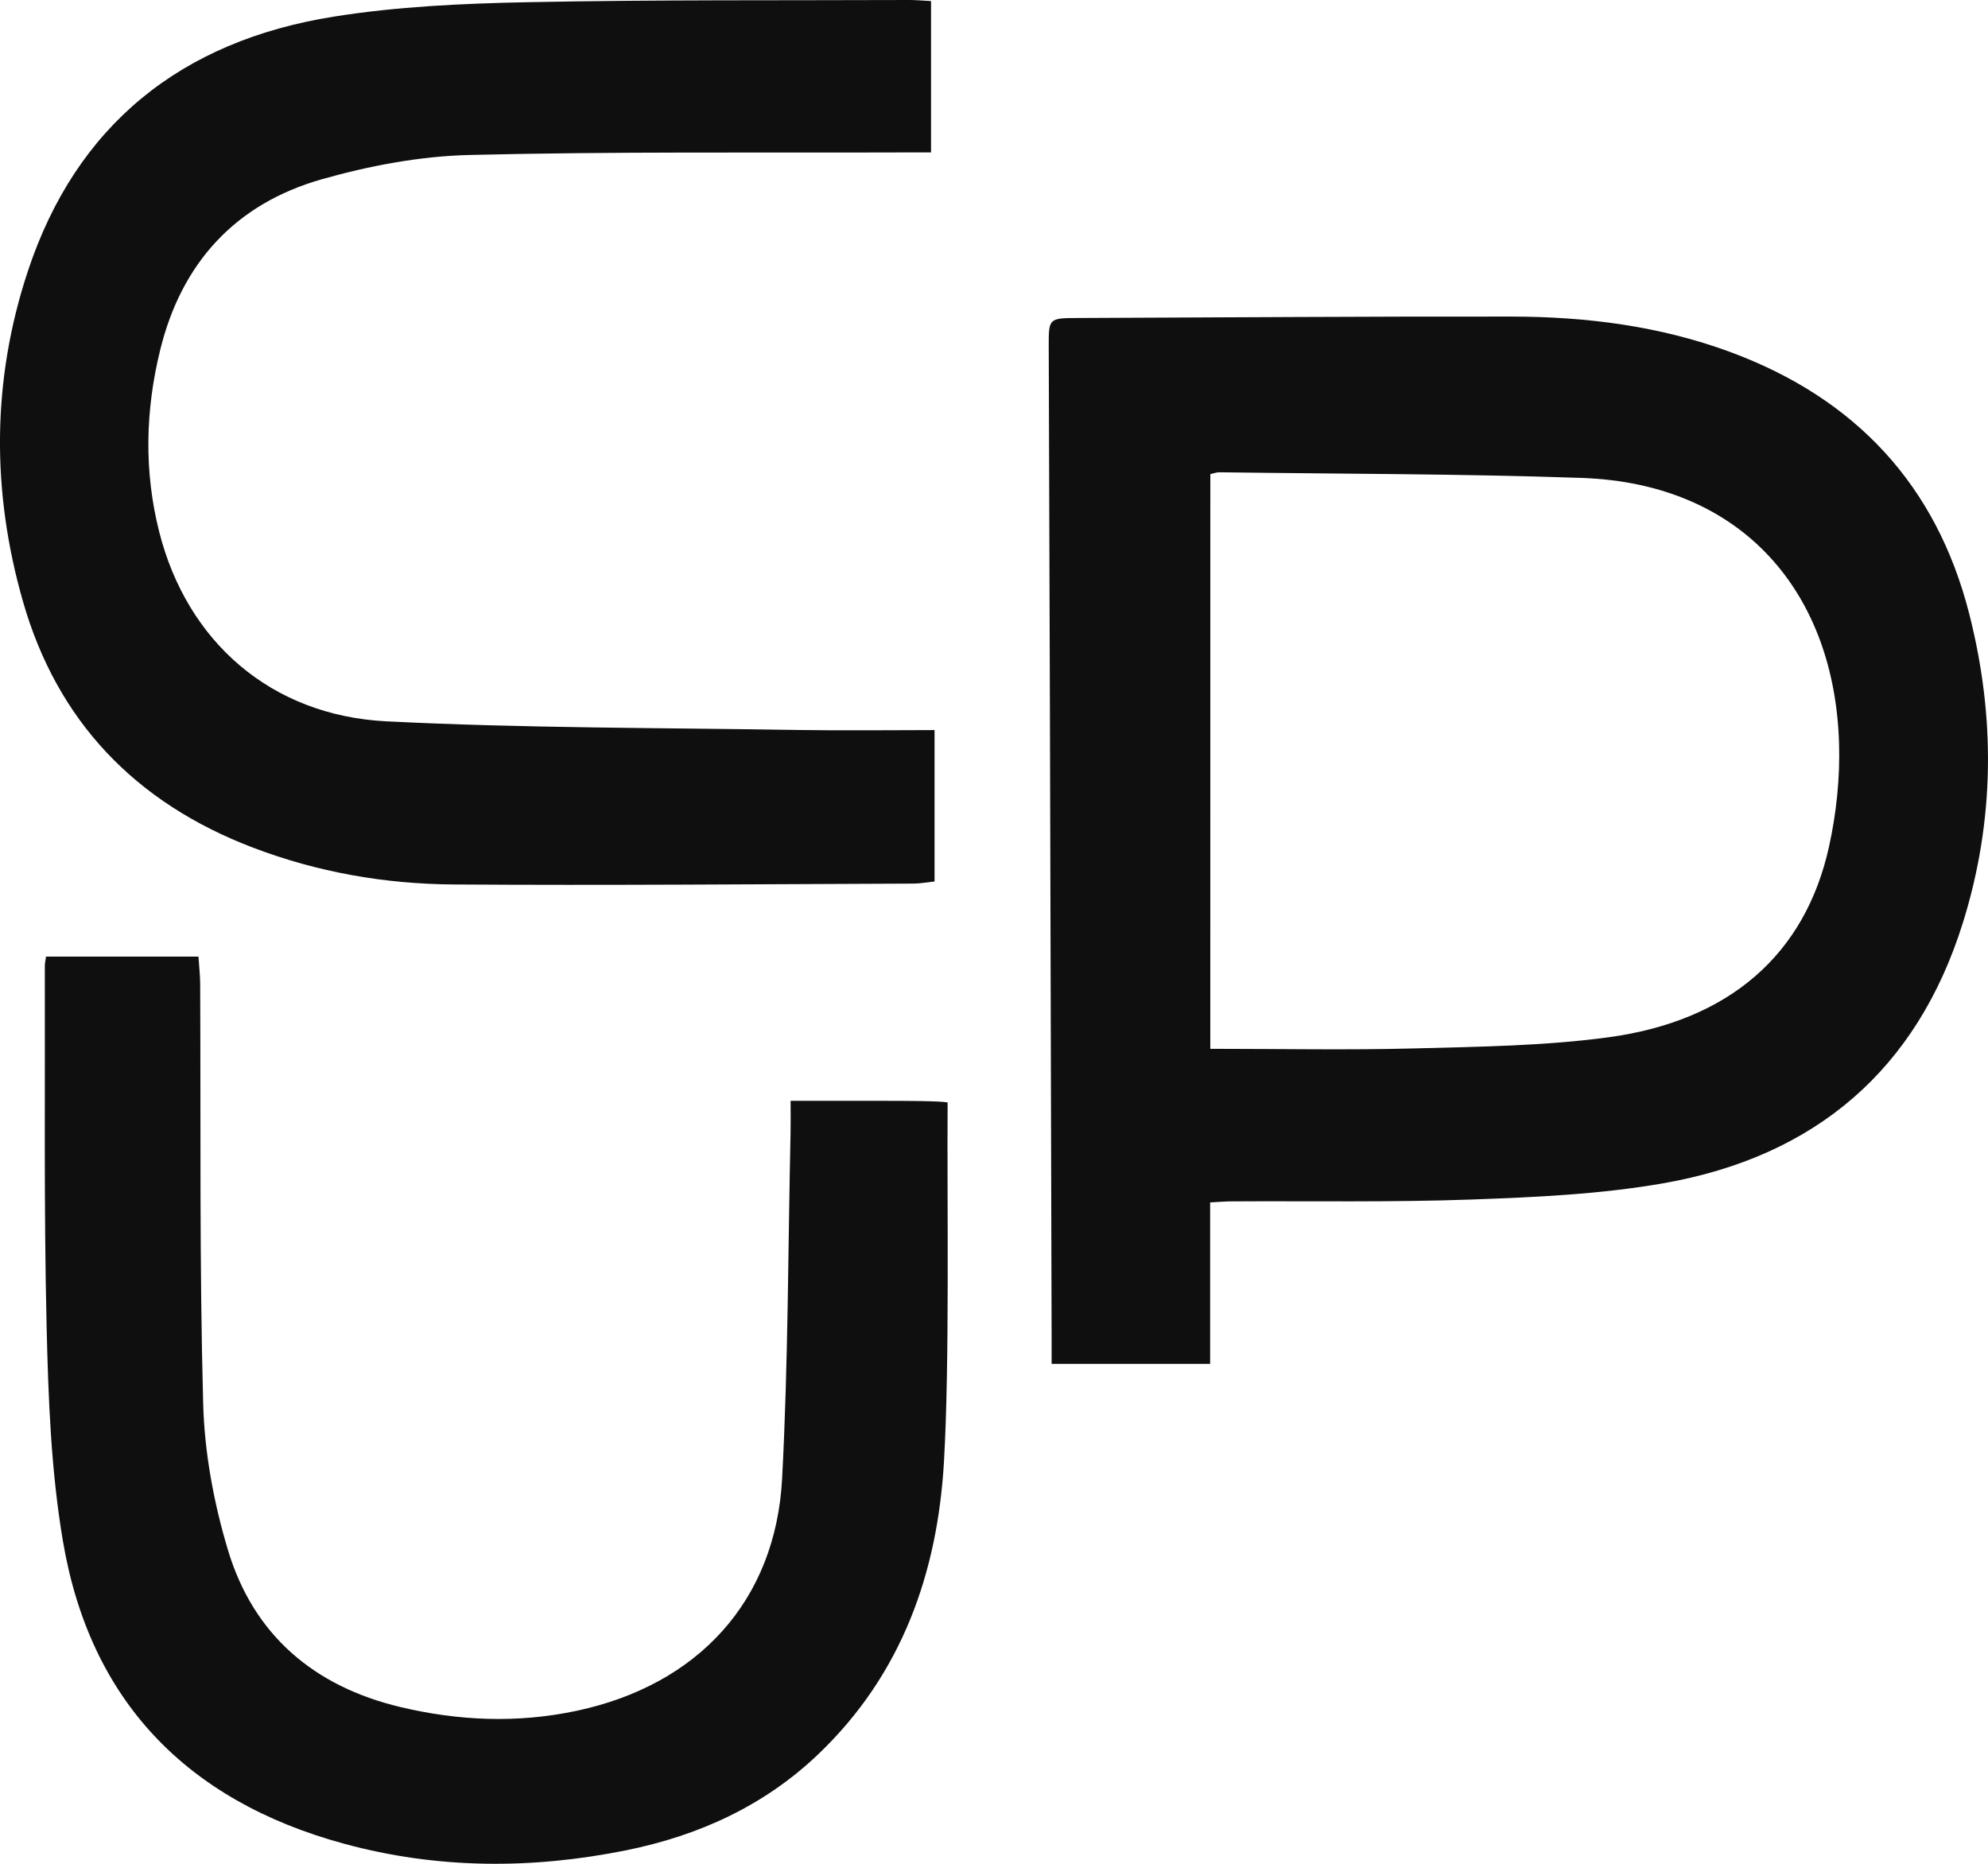
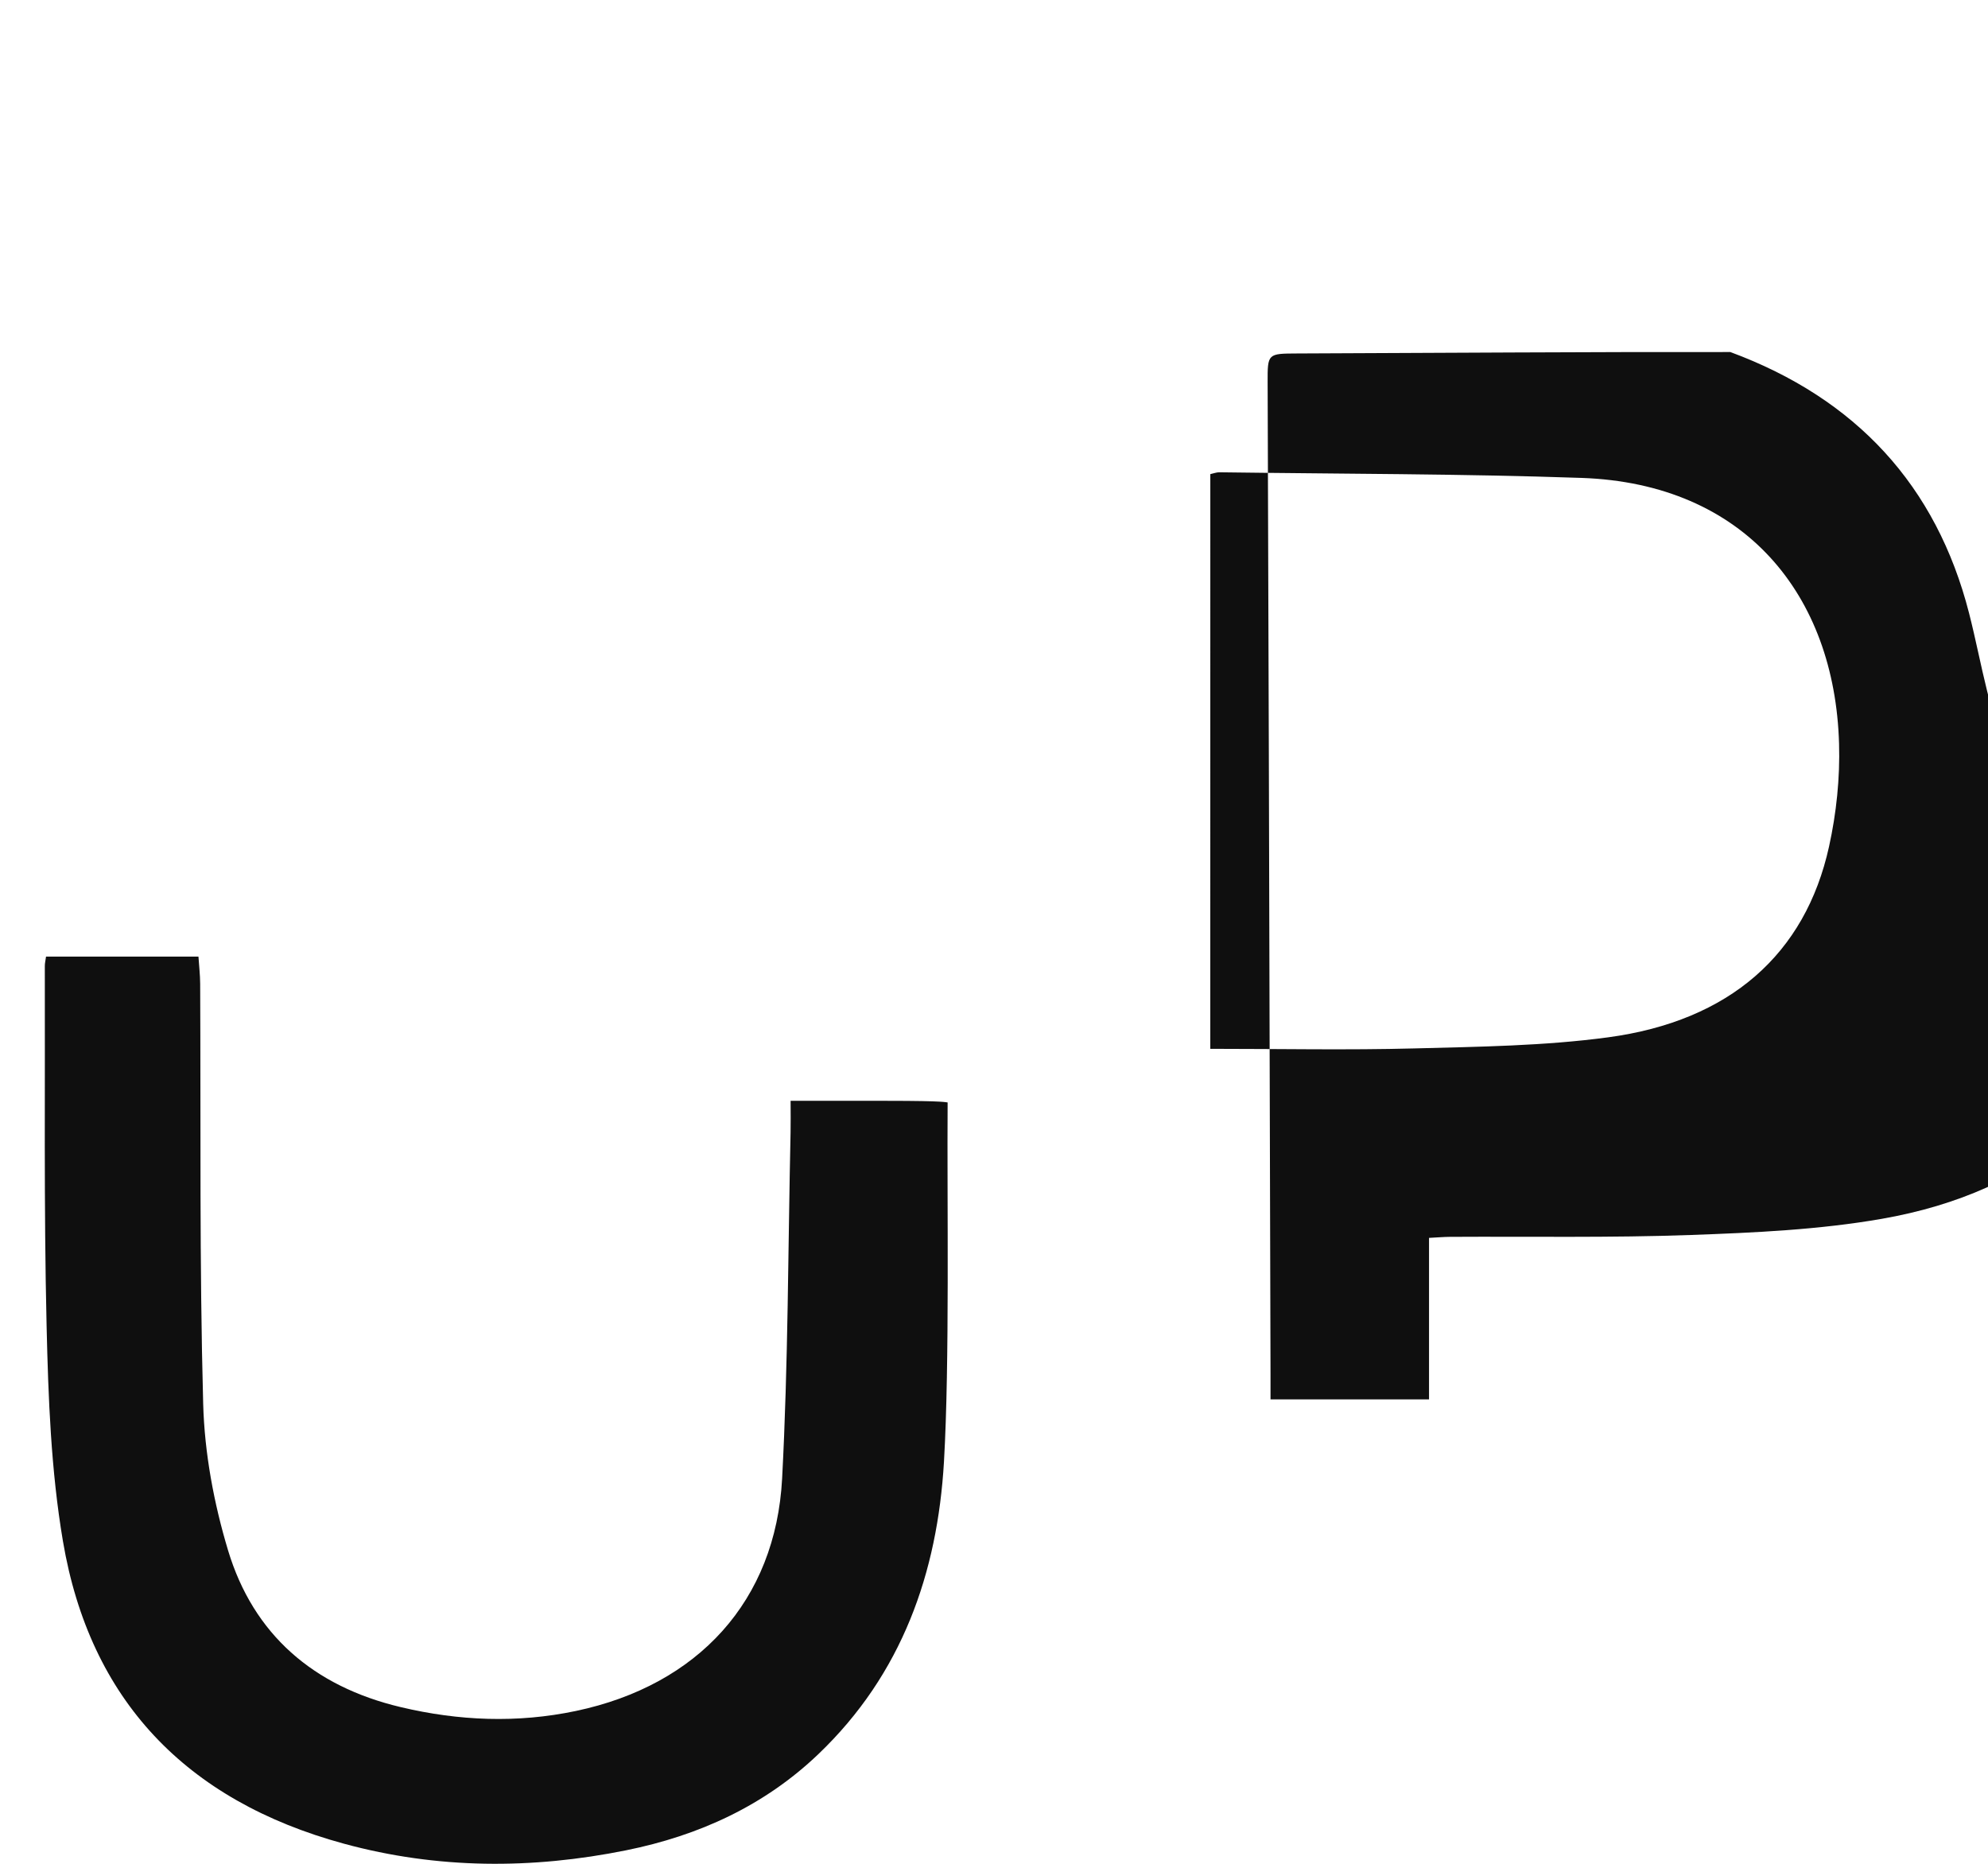
<svg xmlns="http://www.w3.org/2000/svg" version="1.1" id="Layer_1" x="0px" y="0px" viewBox="0 0 64 60" enable-background="new 0 0 64 60" xml:space="preserve">
  <g>
-     <path fill="#0F0F0F" d="M63.39,19.738c-1.052-4.105-3.636-6.907-7.685-8.405c-2.272-0.84-4.64-1.139-7.047-1.142   c-4.648-0.007-9.297,0.029-13.946,0.046c-0.947,0.004-0.953,0.002-0.95,0.924c0.011,3.998,0.027,7.996,0.039,11.994   c0.019,6.647,0.036,13.294,0.054,19.942c0,0.27,0,0.54,0,0.811c1.747,0,3.393,0,5.103,0c0-1.754,0-3.442,0-5.2   c0.296-0.015,0.483-0.032,0.67-0.033c2.585-0.015,5.173,0.033,7.755-0.06c2.055-0.074,4.132-0.168,6.15-0.52   c4.917-0.857,8.181-3.667,9.656-8.381C64.223,26.411,64.243,23.07,63.39,19.738z M58.882,27.255   c-0.763,3.461-3.199,5.612-7.112,6.139c-2.057,0.277-4.154,0.302-6.236,0.357c-2.153,0.057-4.31,0.013-6.571,0.013   c0-6.225,0-12.35,0.001-18.501c0.112-0.024,0.201-0.06,0.289-0.059c3.887,0.053,7.776,0.047,11.66,0.181   c5.262,0.181,8.154,3.772,8.292,8.553C59.238,25.041,59.12,26.175,58.882,27.255z" />
-     <path fill="#0F0F0F" d="M8.136,27.284c2.081,0.795,4.252,1.174,6.466,1.189c4.935,0.034,9.87-0.011,14.805-0.028   c0.224-0.001,0.448-0.044,0.679-0.068c0-1.65,0-3.222,0-4.874c-1.476,0-2.916,0.02-4.354-0.003   c-4.433-0.073-8.87-0.056-13.295-0.279c-3.717-0.188-6.416-2.567-7.311-6.098c-0.495-1.953-0.447-3.921,0.034-5.87   c0.685-2.777,2.407-4.69,5.206-5.484c1.533-0.434,3.153-0.741,4.742-0.78c4.672-0.114,9.347-0.066,14.021-0.082   c0.278-0.001,0.556,0,0.844,0c0-1.668,0-3.256,0-4.873C29.703,0.021,29.492-0.001,29.281,0c-4.104,0.016-8.209-0.012-12.312,0.071   c-2.08,0.042-4.18,0.138-6.229,0.465c-4.918,0.784-8.287,3.497-9.842,8.19c-1.166,3.519-1.175,7.097-0.156,10.646   C1.842,23.205,4.343,25.836,8.136,27.284z" />
+     <path fill="#0F0F0F" d="M63.39,19.738c-1.052-4.105-3.636-6.907-7.685-8.405c-4.648-0.007-9.297,0.029-13.946,0.046c-0.947,0.004-0.953,0.002-0.95,0.924c0.011,3.998,0.027,7.996,0.039,11.994   c0.019,6.647,0.036,13.294,0.054,19.942c0,0.27,0,0.54,0,0.811c1.747,0,3.393,0,5.103,0c0-1.754,0-3.442,0-5.2   c0.296-0.015,0.483-0.032,0.67-0.033c2.585-0.015,5.173,0.033,7.755-0.06c2.055-0.074,4.132-0.168,6.15-0.52   c4.917-0.857,8.181-3.667,9.656-8.381C64.223,26.411,64.243,23.07,63.39,19.738z M58.882,27.255   c-0.763,3.461-3.199,5.612-7.112,6.139c-2.057,0.277-4.154,0.302-6.236,0.357c-2.153,0.057-4.31,0.013-6.571,0.013   c0-6.225,0-12.35,0.001-18.501c0.112-0.024,0.201-0.06,0.289-0.059c3.887,0.053,7.776,0.047,11.66,0.181   c5.262,0.181,8.154,3.772,8.292,8.553C59.238,25.041,59.12,26.175,58.882,27.255z" />
    <path fill="#0F0F0F" d="M30.507,35.49c-0.069,0,0.002-0.052-1.958-0.052c-1.009,0-2.019,0-3.097,0c0,0.416,0.006,0.714-0.001,1.012   c-0.082,3.716-0.076,7.436-0.272,11.146c-0.208,3.942-2.71,6.657-6.64,7.484c-1.888,0.397-3.768,0.32-5.638-0.124   c-2.813-0.666-4.744-2.342-5.559-5.046c-0.458-1.52-0.758-3.135-0.801-4.716c-0.122-4.506-0.074-9.018-0.097-13.527   c-0.002-0.29-0.036-0.579-0.055-0.872c-1.687,0-3.289,0-4.907,0c-0.018,0.132-0.041,0.221-0.039,0.309   c0.011,3.859-0.033,7.719,0.057,11.575c0.054,2.316,0.14,4.656,0.526,6.935c0.864,5.101,3.952,8.352,9.051,9.74   c3.009,0.819,6.046,0.824,9.082,0.211c2.34-0.473,4.45-1.436,6.185-3.094c2.7-2.578,3.837-5.847,4.045-9.409   C30.575,43.841,30.485,38.72,30.507,35.49z" />
  </g>
</svg>